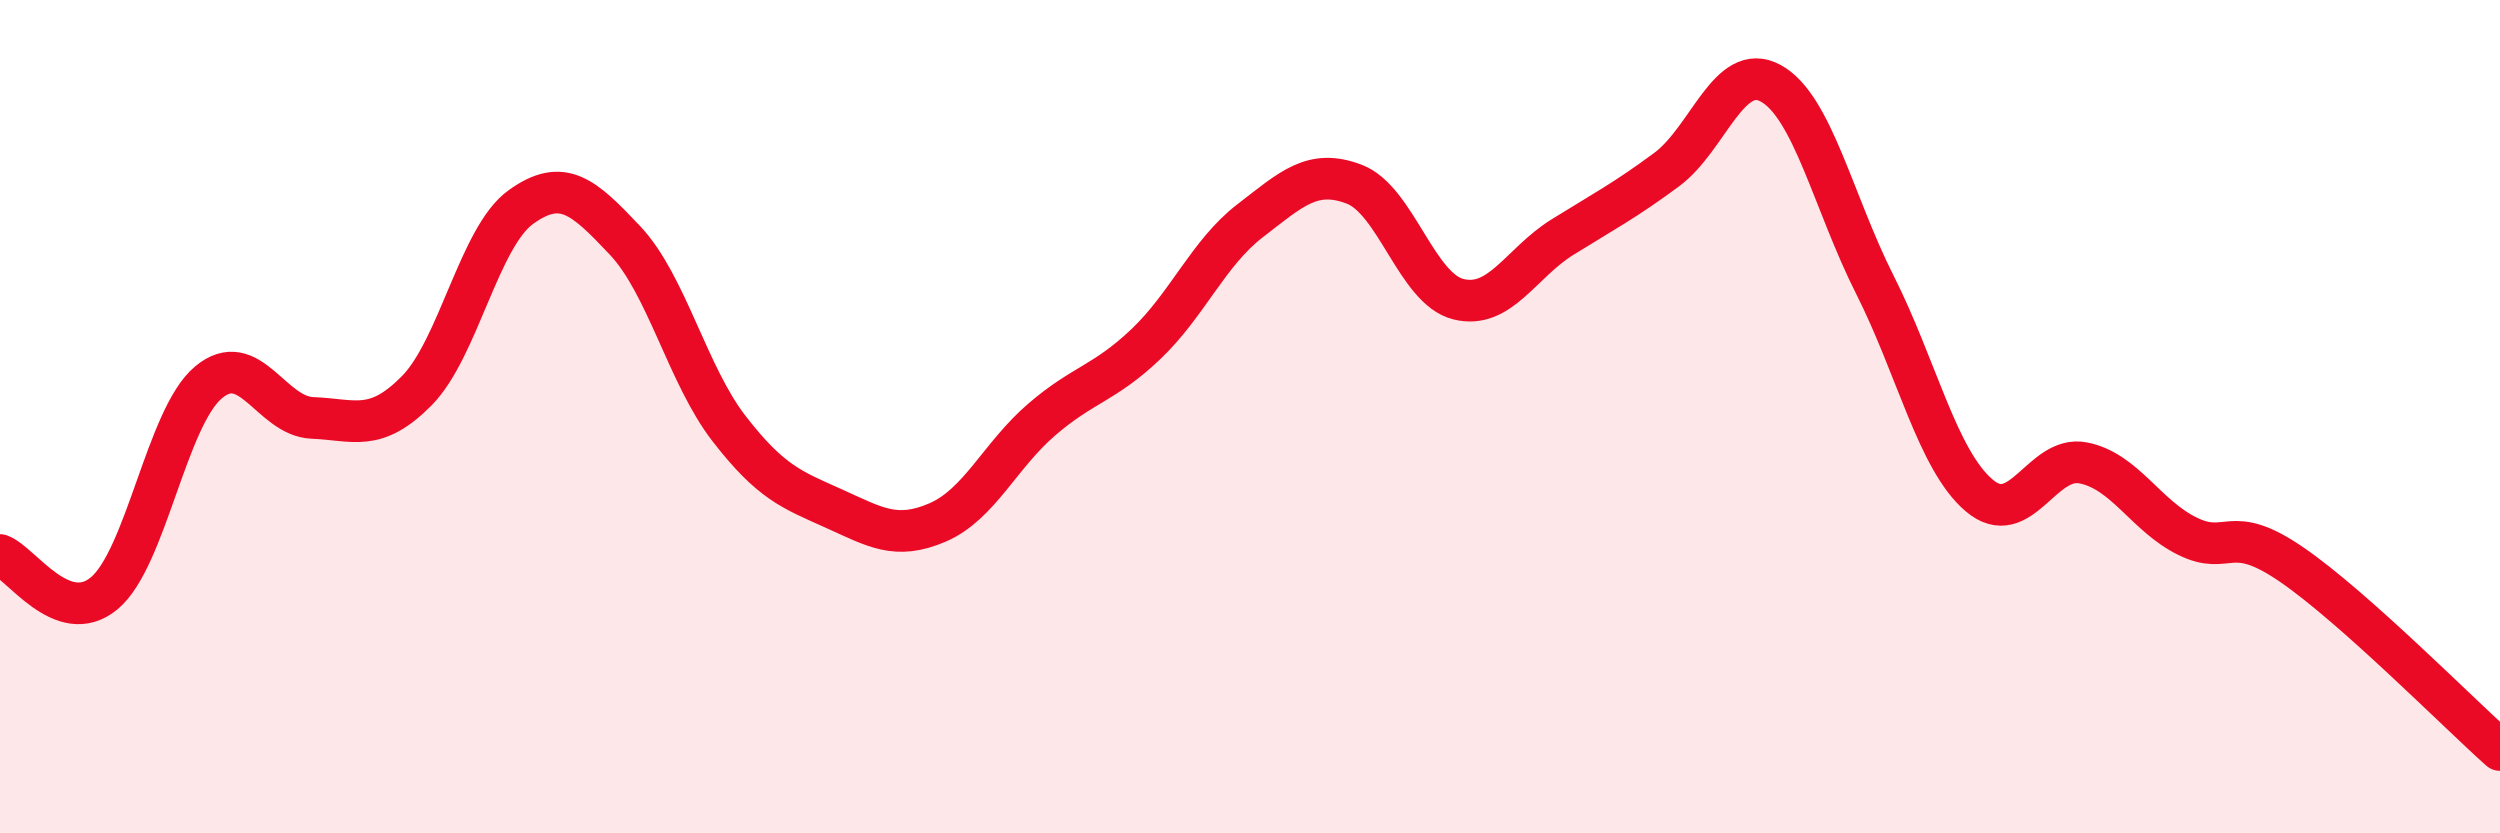
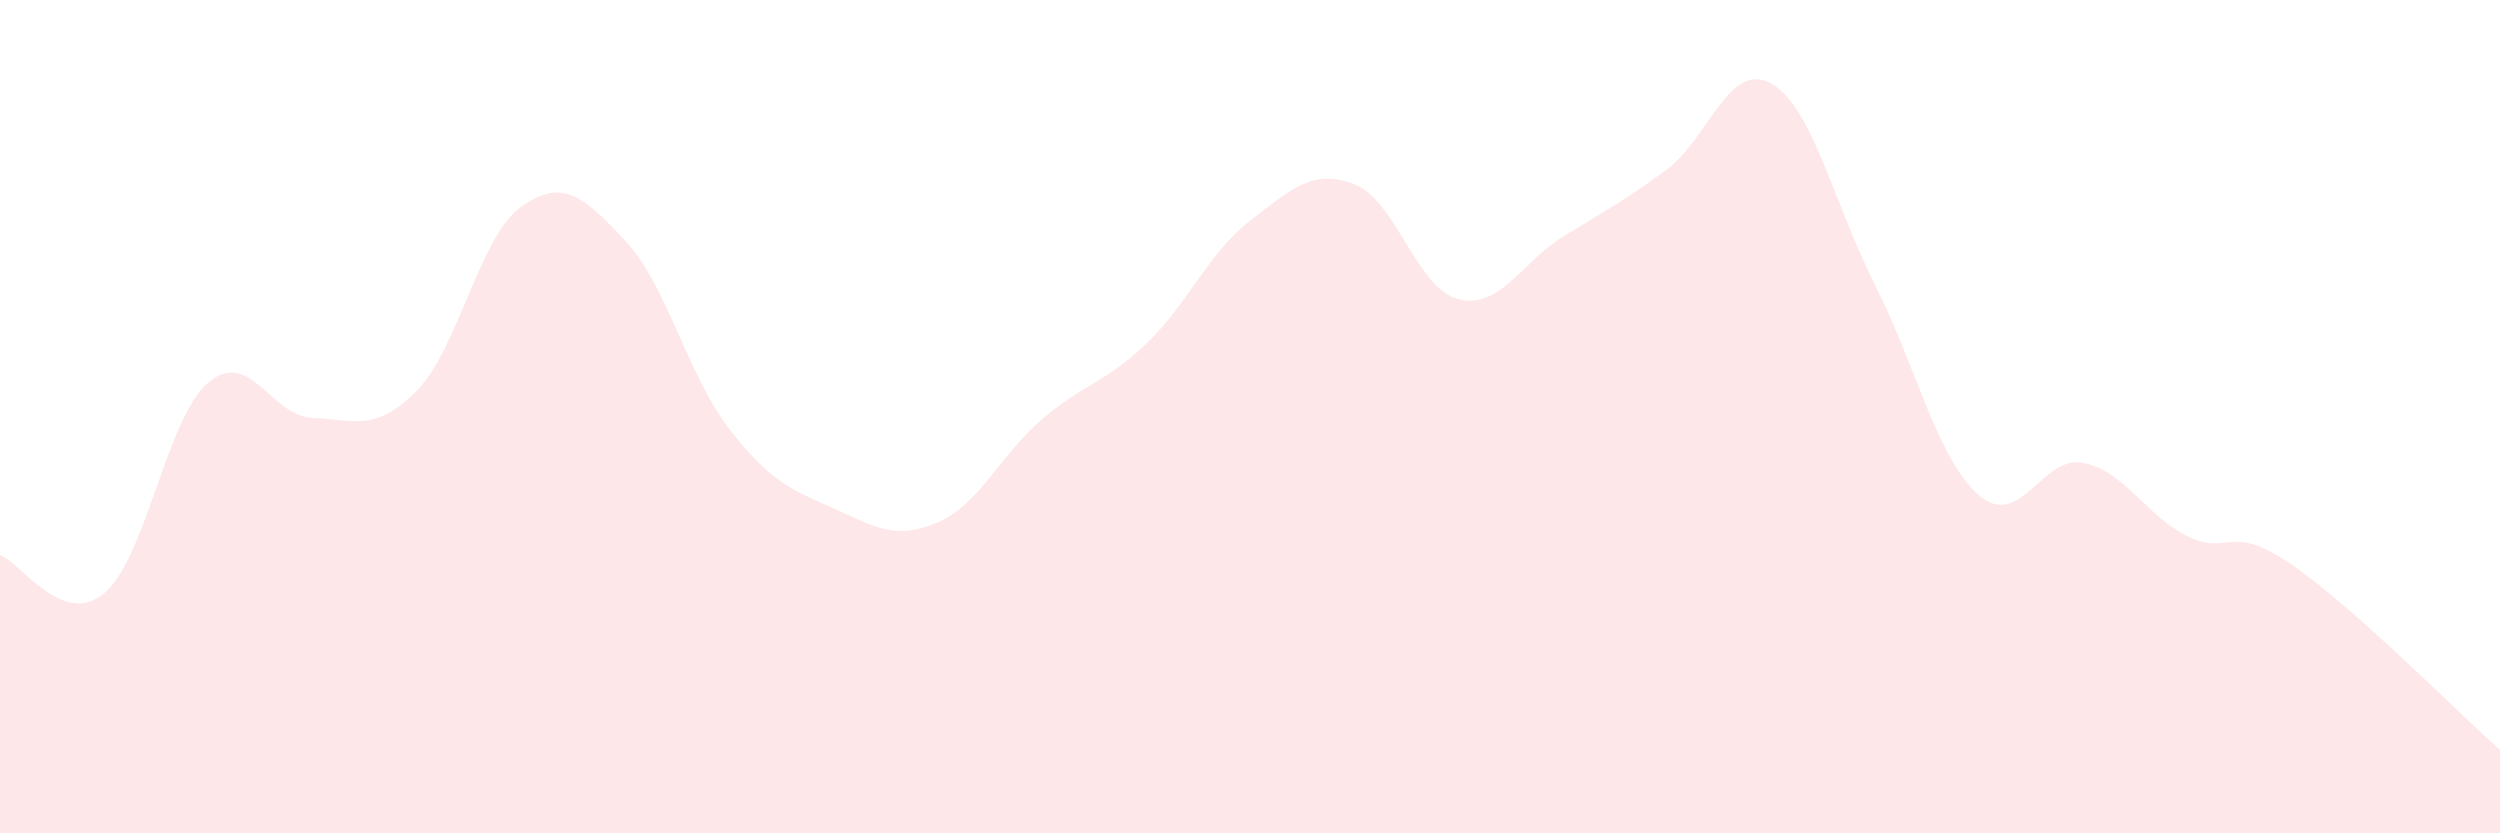
<svg xmlns="http://www.w3.org/2000/svg" width="60" height="20" viewBox="0 0 60 20">
  <path d="M 0,13.32 C 0.5,13.5 1.5,15.07 2.5,14.24 C 3.5,13.41 4,10.02 5,9.18 C 6,8.34 6.5,9.99 7.5,10.03 C 8.5,10.07 9,10.39 10,9.38 C 11,8.37 11.5,5.69 12.5,4.97 C 13.5,4.25 14,4.71 15,5.77 C 16,6.83 16.5,9 17.5,10.29 C 18.5,11.58 19,11.75 20,12.2 C 21,12.65 21.5,12.97 22.5,12.54 C 23.5,12.11 24,10.93 25,10.07 C 26,9.21 26.5,9.21 27.5,8.26 C 28.5,7.31 29,6.07 30,5.3 C 31,4.53 31.5,4.04 32.5,4.42 C 33.5,4.8 34,6.93 35,7.18 C 36,7.43 36.5,6.31 37.5,5.69 C 38.5,5.07 39,4.81 40,4.07 C 41,3.33 41.5,1.45 42.5,2 C 43.5,2.55 44,4.86 45,6.84 C 46,8.82 46.5,11.04 47.5,11.89 C 48.5,12.74 49,10.91 50,11.11 C 51,11.31 51.5,12.38 52.5,12.87 C 53.5,13.36 53.5,12.52 55,13.55 C 56.5,14.58 59,17.11 60,18L60 20L0 20Z" fill="#EB0A25" opacity="0.1" stroke-linecap="round" stroke-linejoin="round" />
-   <path d="M 0,13.32 C 0.5,13.5 1.5,15.07 2.5,14.24 C 3.5,13.41 4,10.02 5,9.18 C 6,8.34 6.5,9.99 7.5,10.03 C 8.5,10.07 9,10.39 10,9.38 C 11,8.37 11.5,5.69 12.5,4.97 C 13.5,4.25 14,4.71 15,5.77 C 16,6.83 16.5,9 17.5,10.29 C 18.5,11.58 19,11.75 20,12.2 C 21,12.65 21.5,12.97 22.5,12.54 C 23.5,12.11 24,10.93 25,10.07 C 26,9.21 26.5,9.21 27.5,8.26 C 28.5,7.31 29,6.07 30,5.3 C 31,4.53 31.5,4.04 32.5,4.42 C 33.5,4.8 34,6.93 35,7.18 C 36,7.43 36.5,6.31 37.5,5.69 C 38.5,5.07 39,4.81 40,4.07 C 41,3.33 41.5,1.45 42.5,2 C 43.5,2.55 44,4.86 45,6.84 C 46,8.82 46.5,11.04 47.5,11.89 C 48.5,12.74 49,10.91 50,11.11 C 51,11.31 51.5,12.38 52.5,12.87 C 53.5,13.36 53.5,12.52 55,13.55 C 56.5,14.58 59,17.11 60,18" stroke="#EB0A25" stroke-width="1" fill="none" stroke-linecap="round" stroke-linejoin="round" />
</svg>